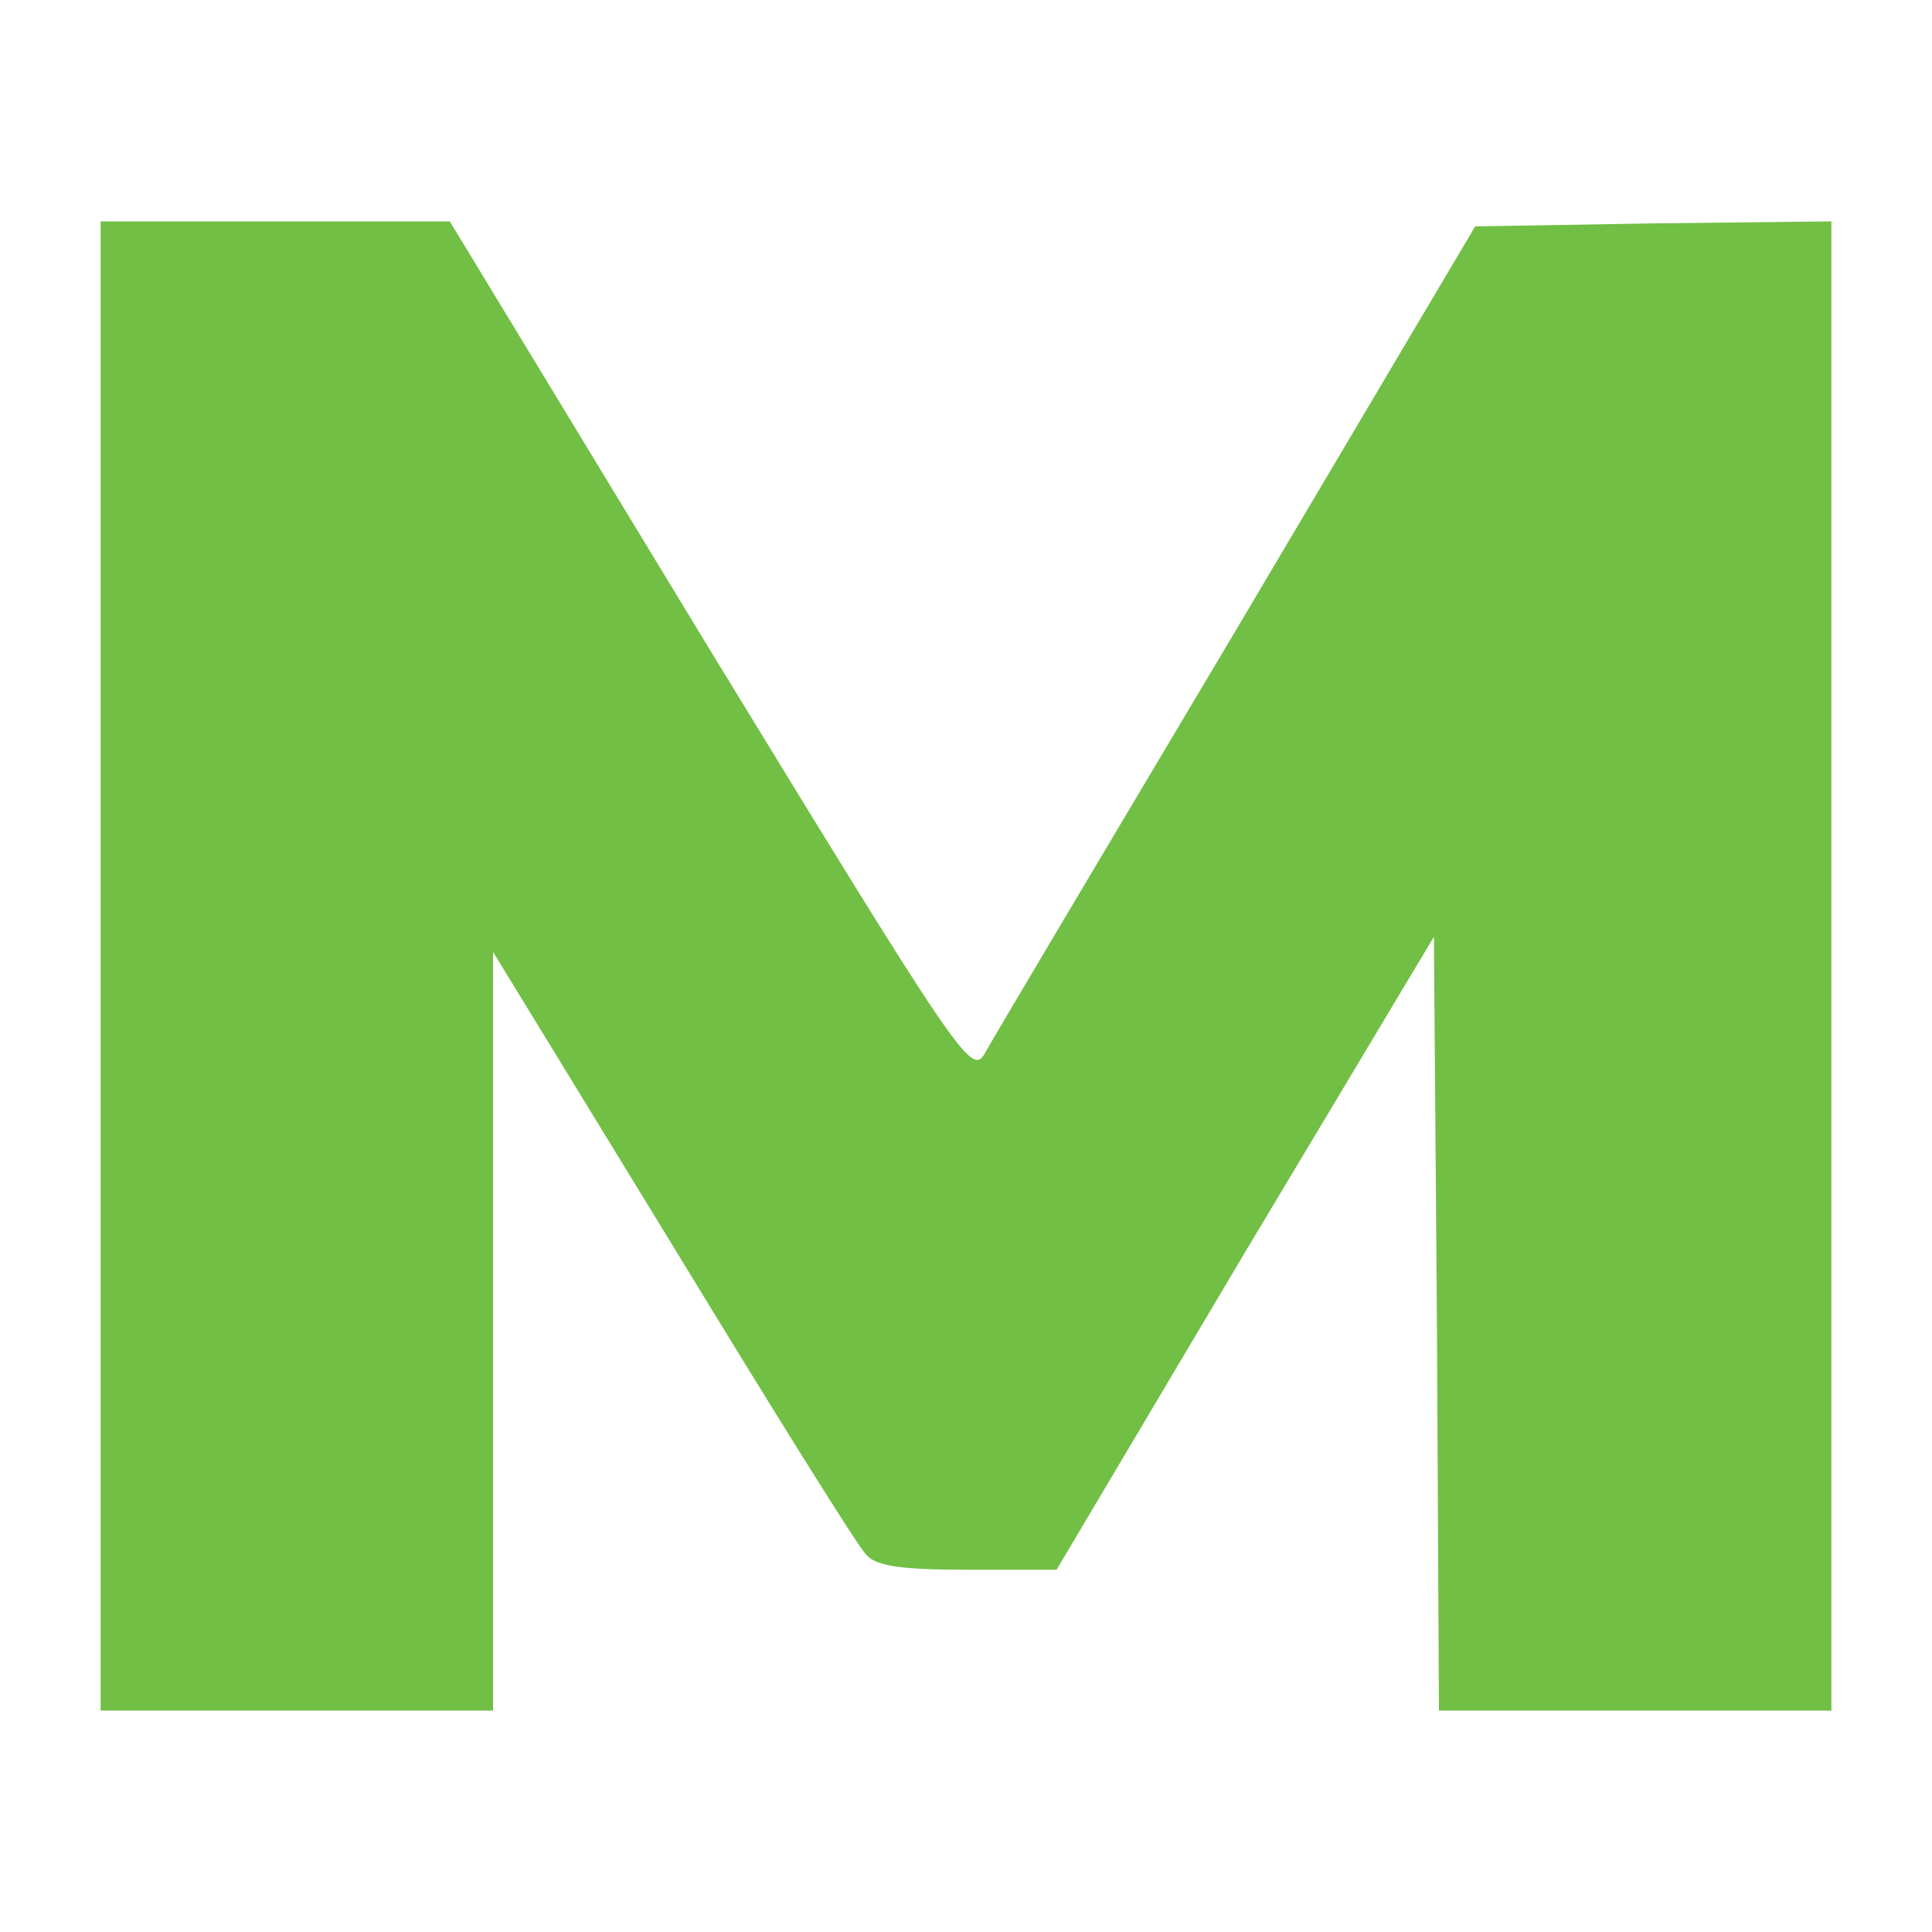
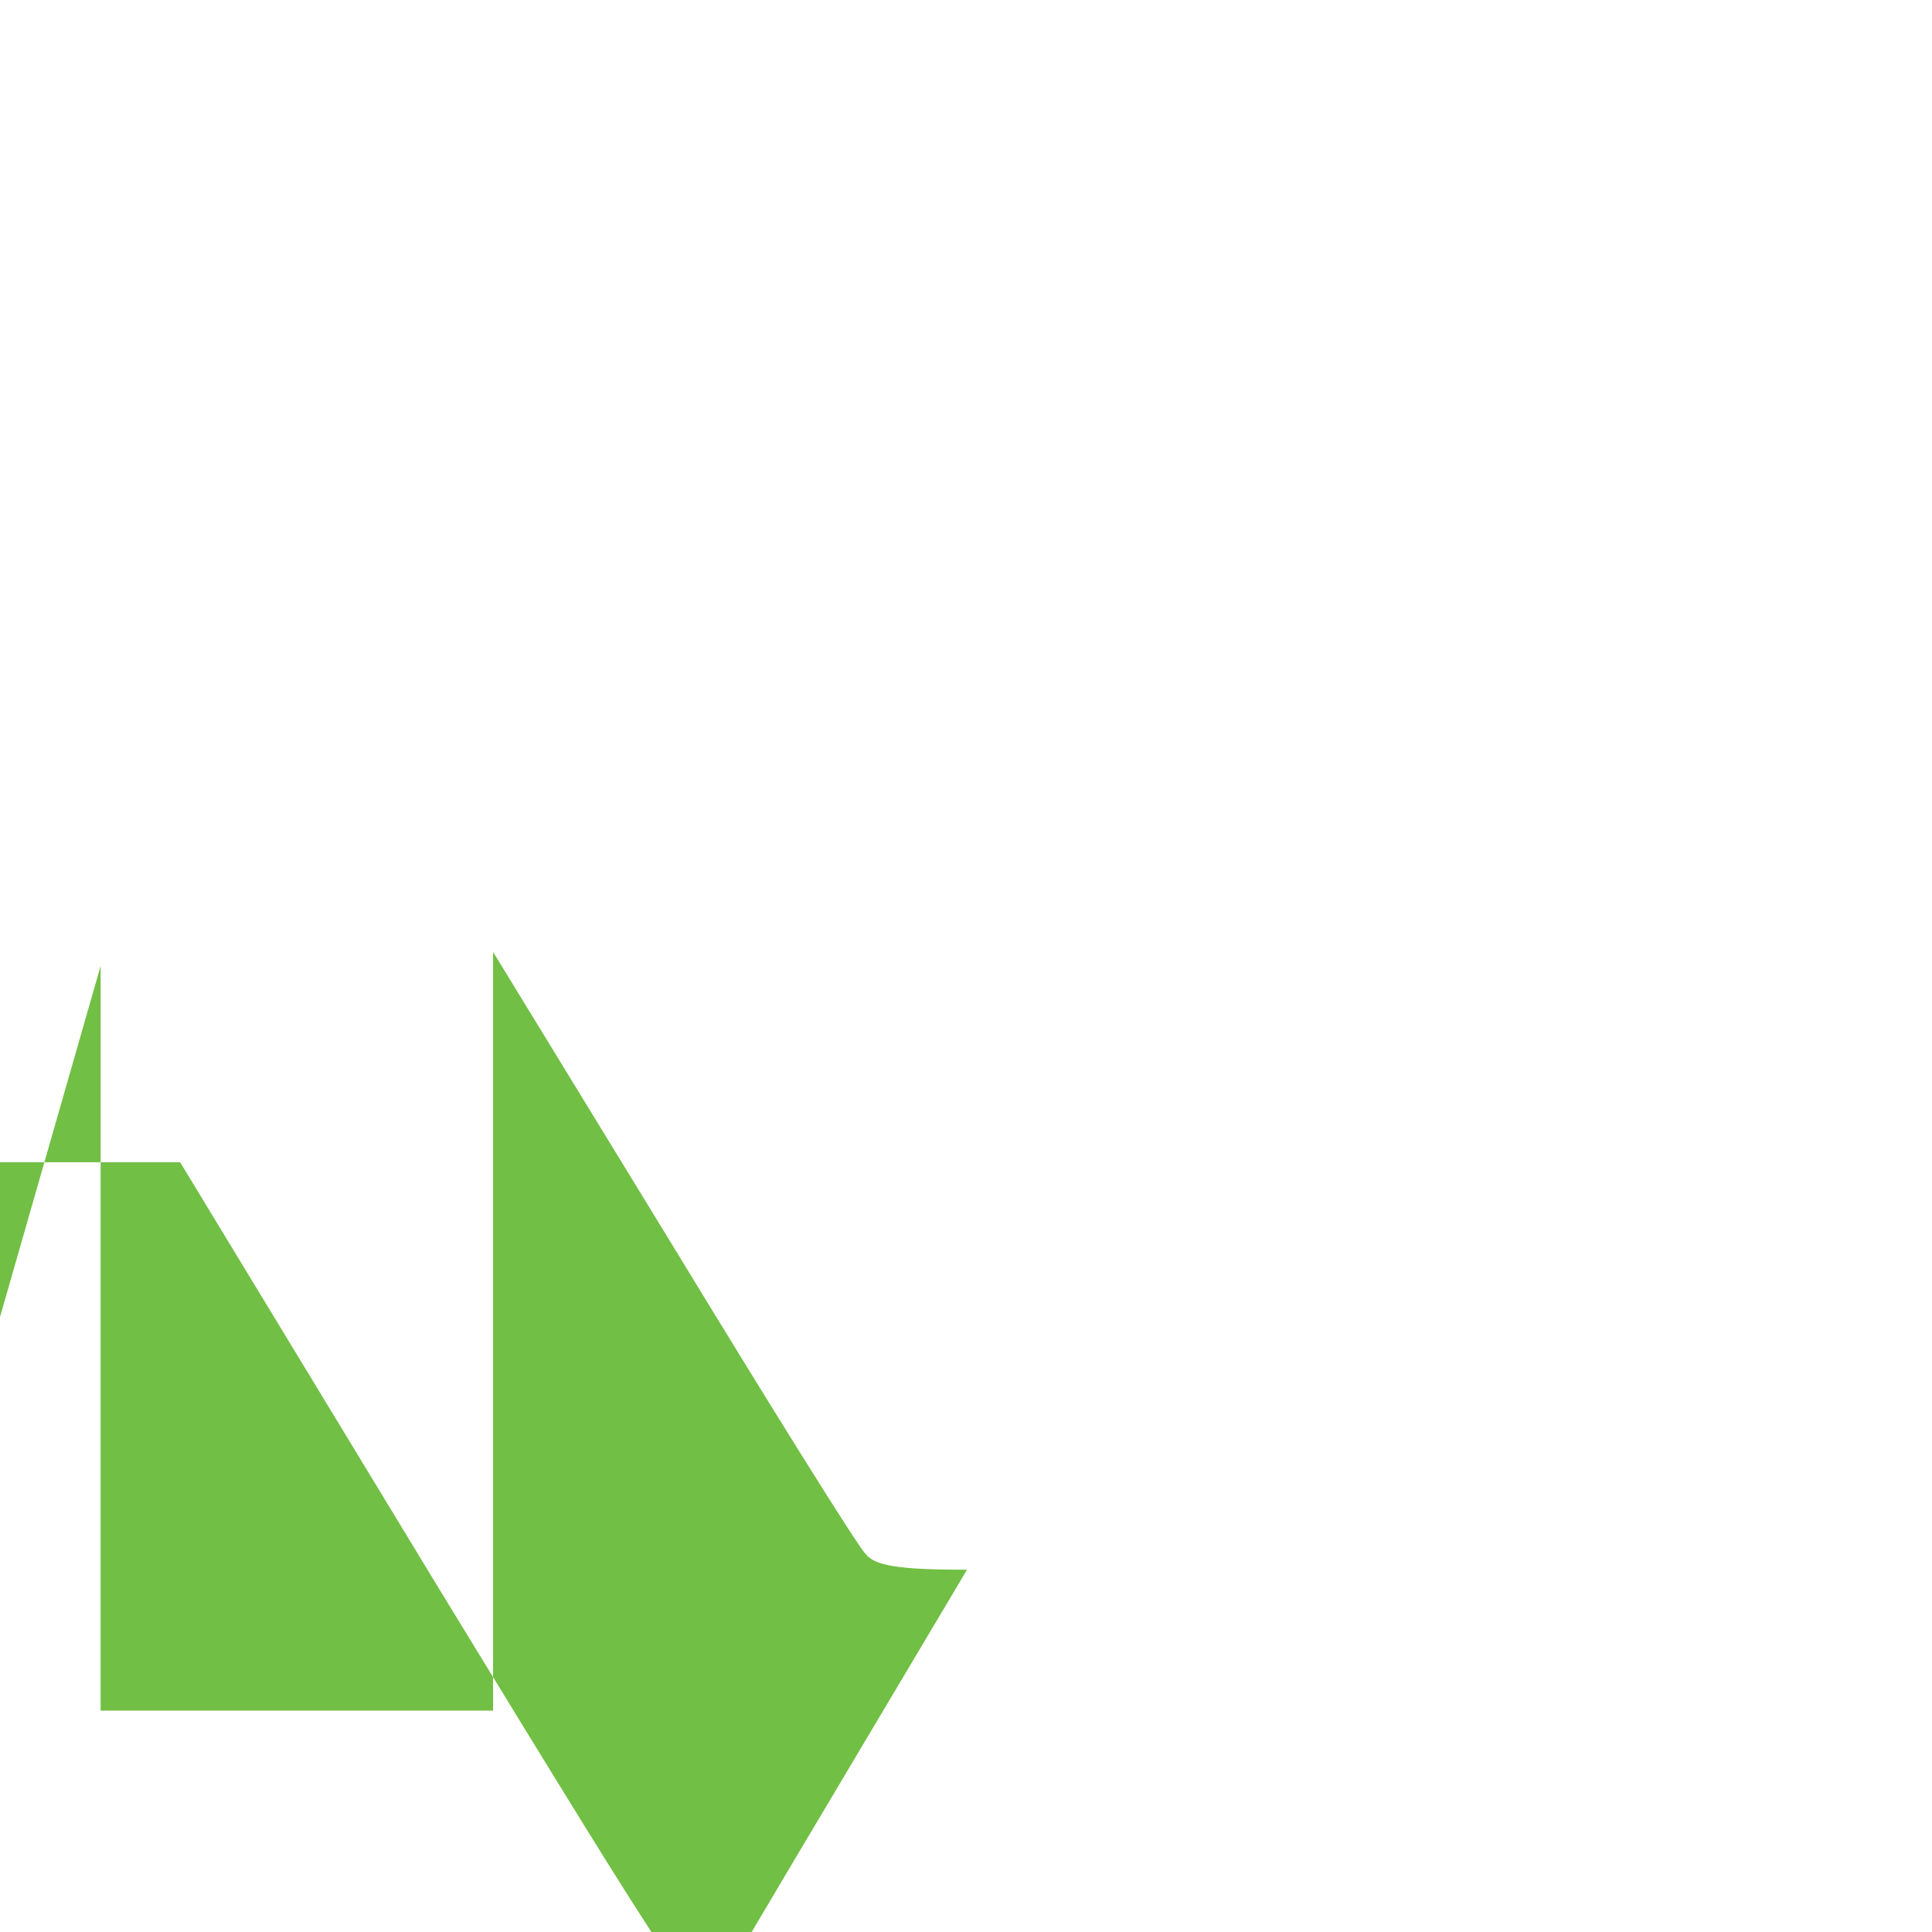
<svg xmlns="http://www.w3.org/2000/svg" version="1.0" width="192pt" height="192pt" viewBox="0 0 192 192" preserveAspectRatio="xMidYMid meet">
  <g transform="translate(0,192) scale(0.1,-0.1)" fill="#71bf44" stroke="none">
-     <path d="M100 960 l0 -740 195 0 195 0 0 377 0 377 178 -291 c98 -161 184 -299 192 -307 9 -12 33 -16 101 -16 l89 0 187 315 188 314 3 -384 2 -385 195 0 195 0 0 740 0 740 -177 -2 -177 -3 -237 -400 c-131 -220 -244 -410 -251 -423 -13 -21 -28 2 -273 403 l-258 425 -174 0 -173 0 0 -740z" />
+     <path d="M100 960 l0 -740 195 0 195 0 0 377 0 377 178 -291 c98 -161 184 -299 192 -307 9 -12 33 -16 101 -16 c-131 -220 -244 -410 -251 -423 -13 -21 -28 2 -273 403 l-258 425 -174 0 -173 0 0 -740z" />
  </g>
</svg>